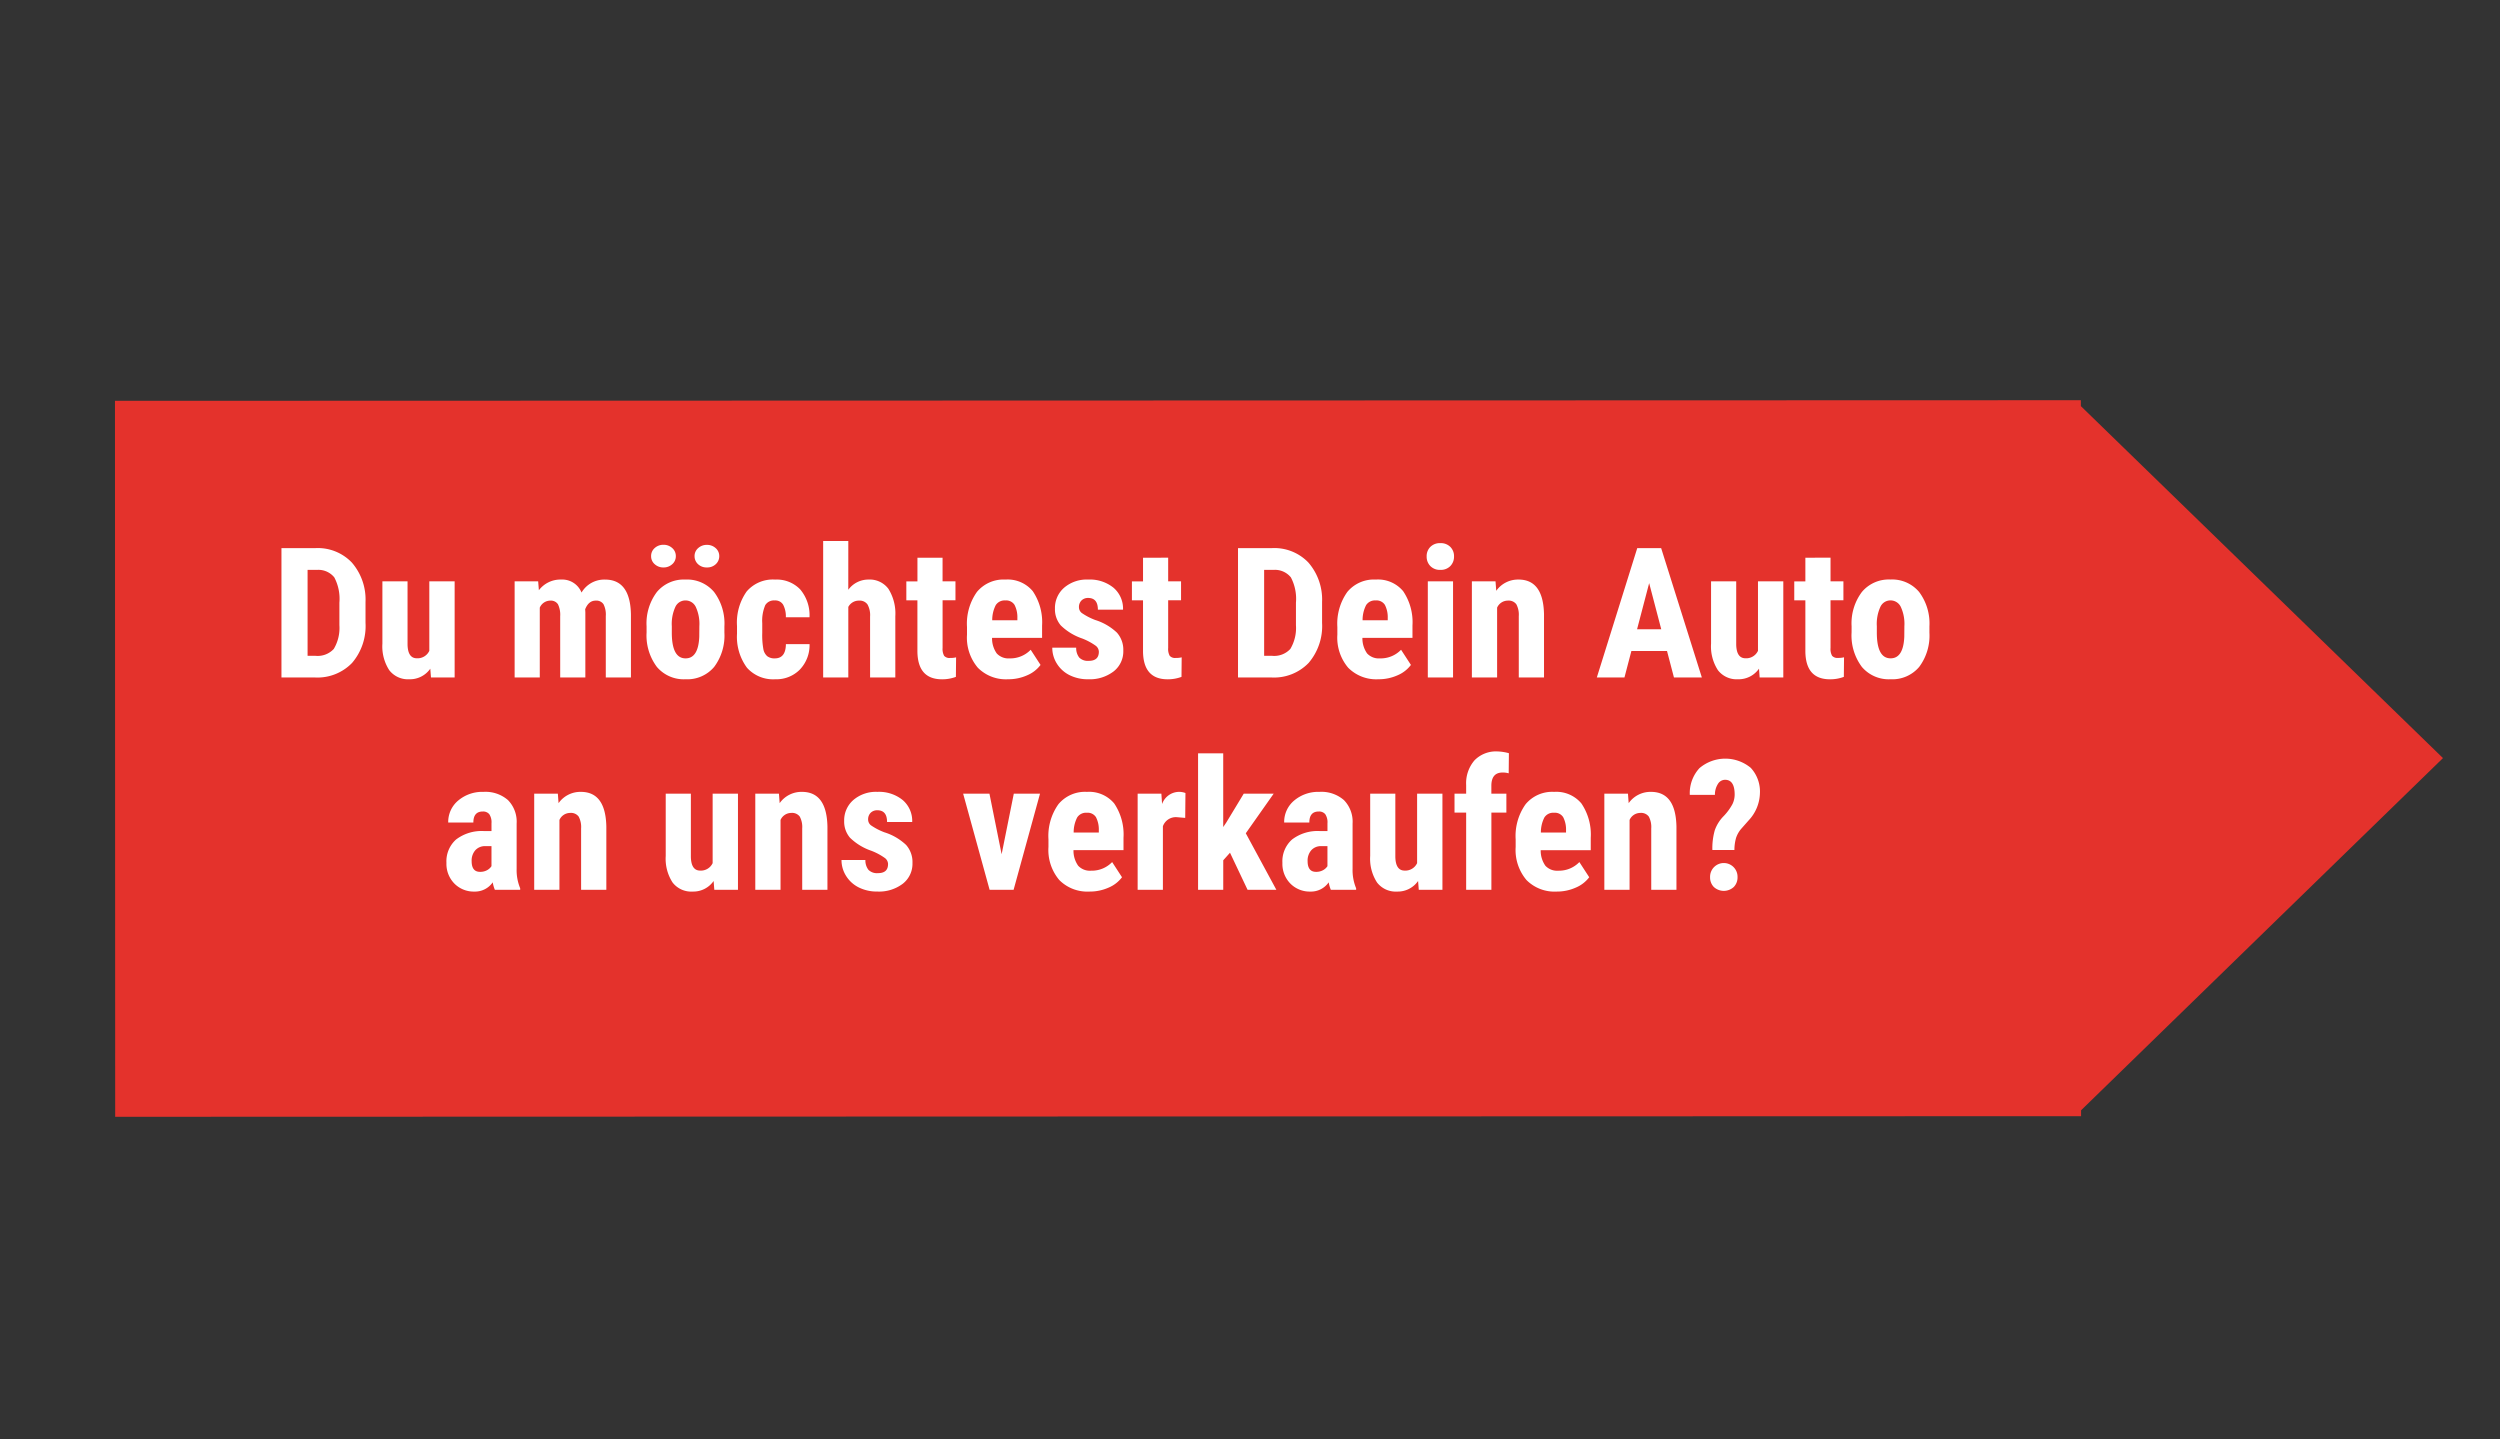
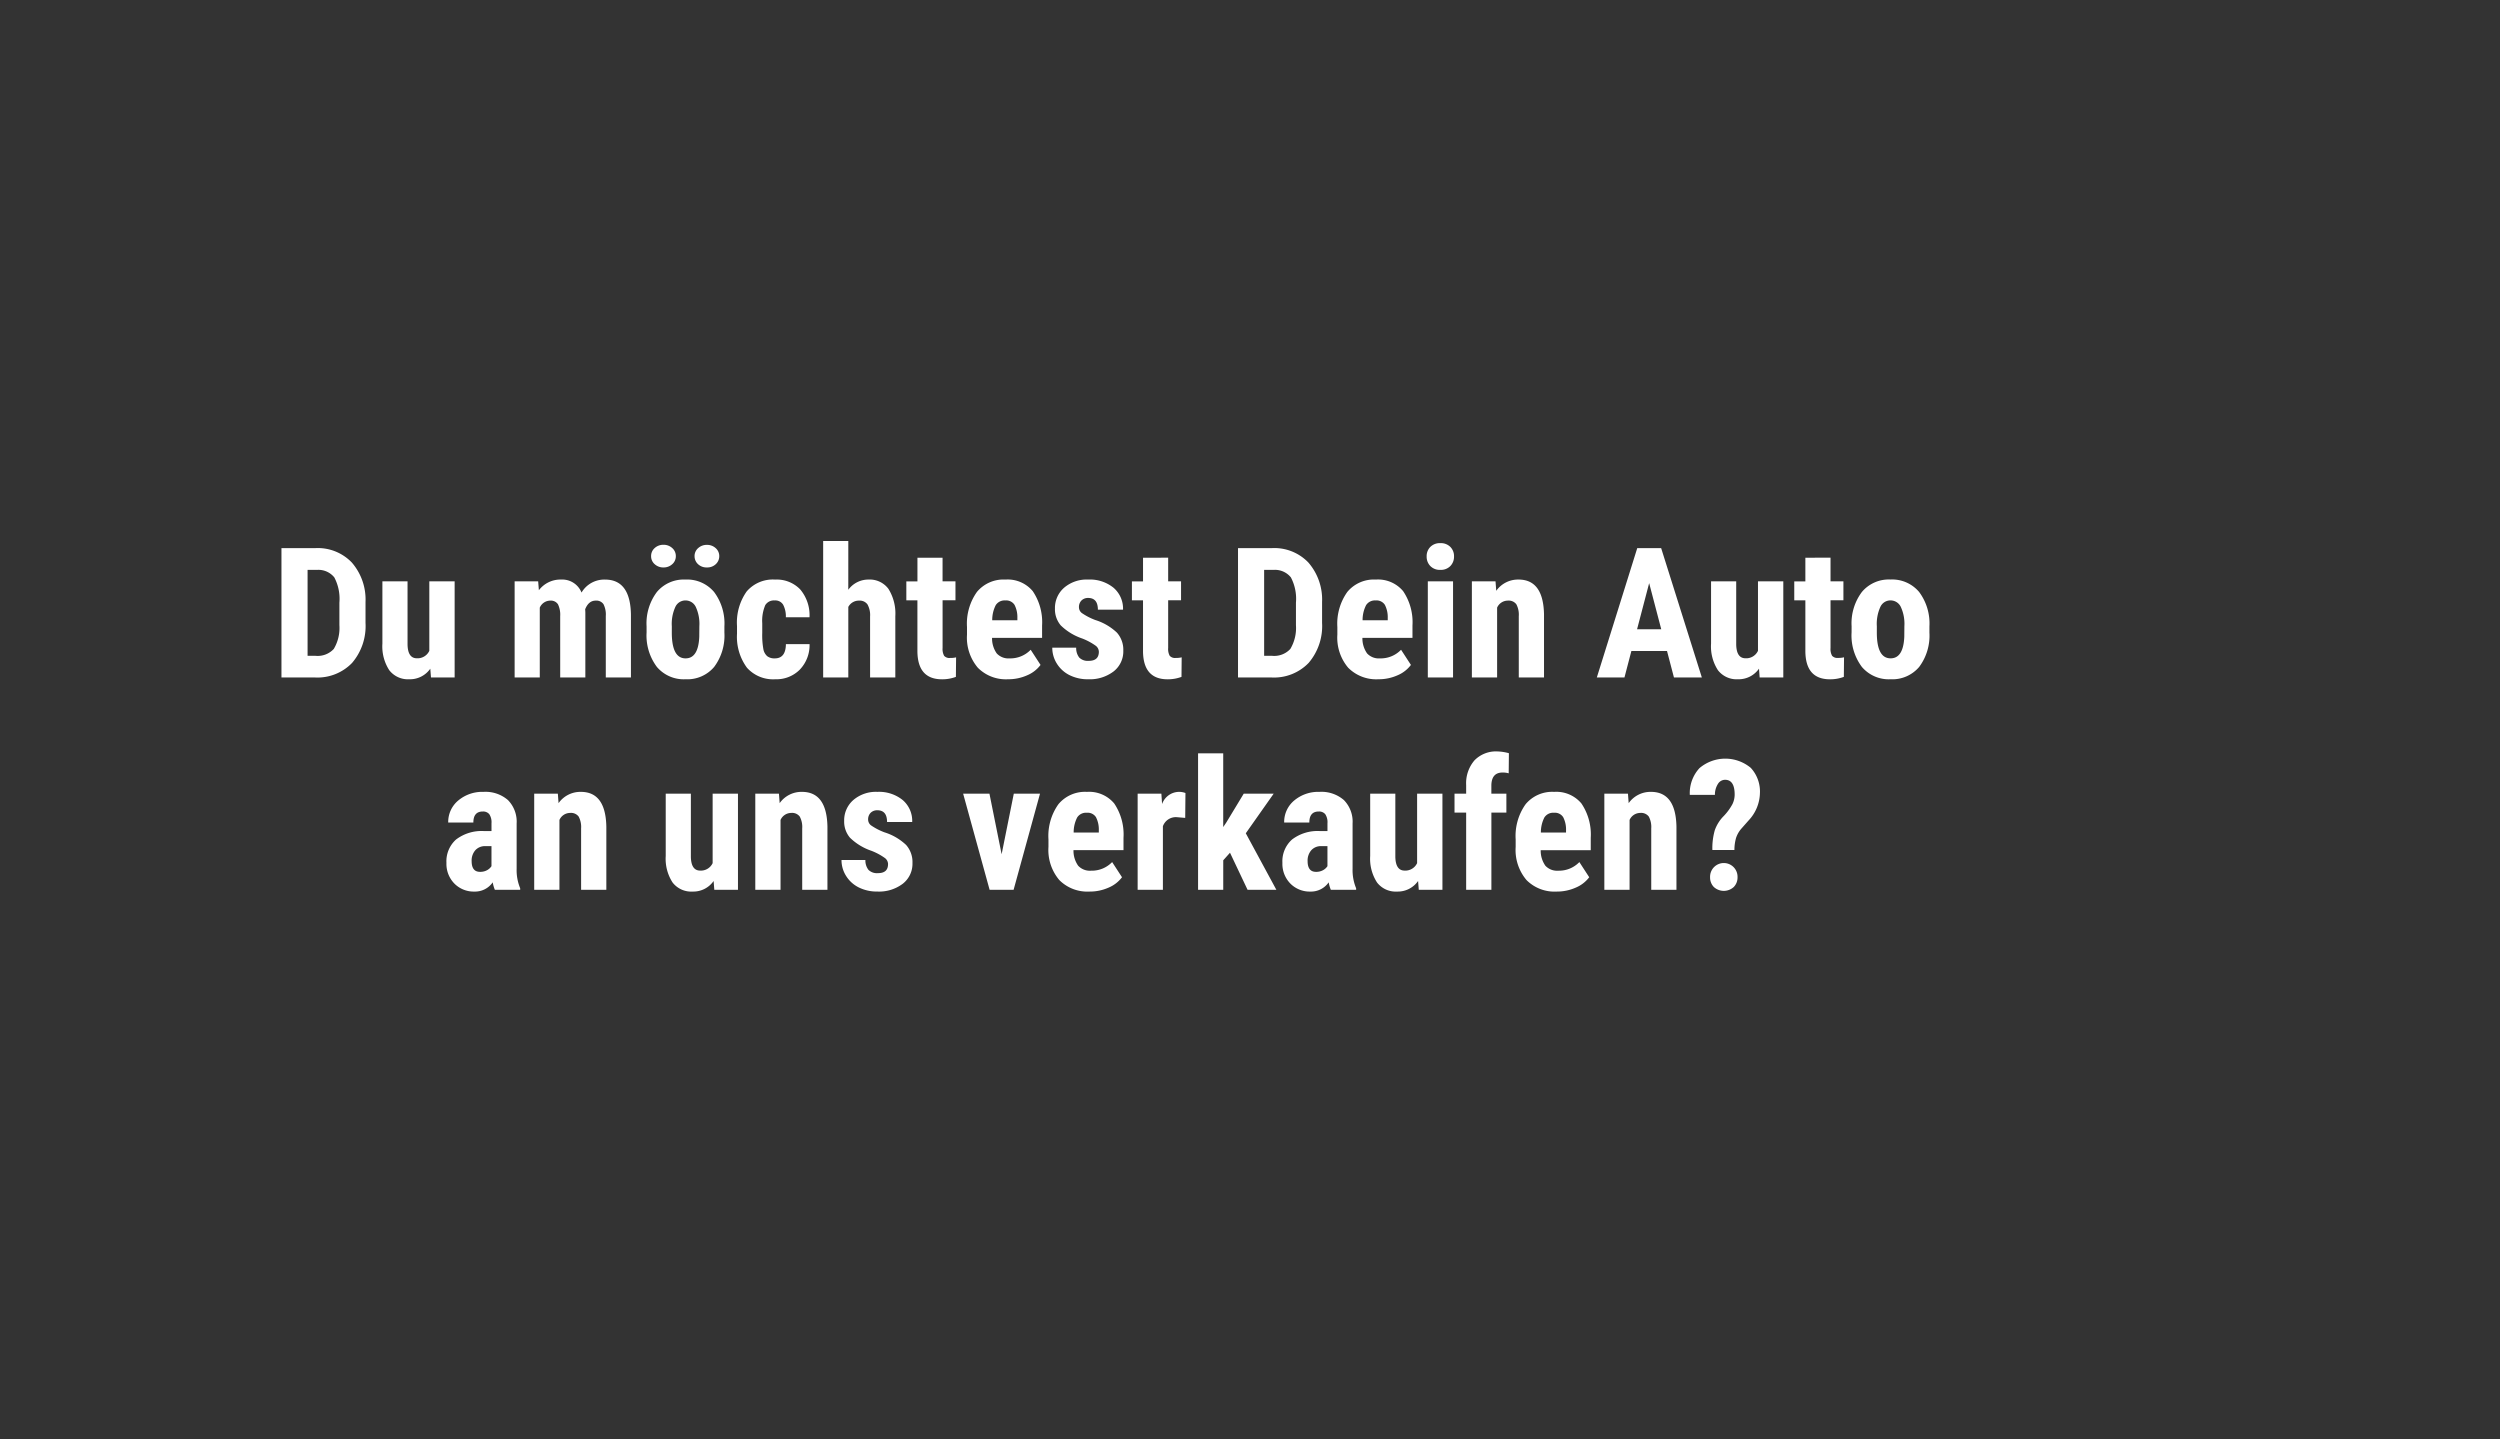
<svg xmlns="http://www.w3.org/2000/svg" width="412.132" height="237.238" viewBox="0 0 412.132 237.238">
  <rect x="0" y="0" width="412.132" height="237.238" fill="#333333" stroke="none" />
  <g id="Gruppe_42" data-name="Gruppe 42" transform="translate(-137.649 -144.239)">
-     <path id="Vereinigungsmenge_1" data-name="Vereinigungsmenge 1" d="M-6087.907,172.295h0L-6406,116.207-6385.509,0l319.078,56.261-.169.959,48.68,67.507-68.832,46.784-.169.958Z" transform="matrix(0.985, -0.174, 0.174, 0.985, 6446.328, -900.762)" fill="#e4322c" />
    <path id="Pfad_23" data-name="Pfad 23" d="M-135.513,0V-21.328h5.64a7.762,7.762,0,0,1,5.955,2.373,9.3,9.3,0,0,1,2.263,6.5v3.457a9.334,9.334,0,0,1-2.219,6.6A7.926,7.926,0,0,1-129.99,0Zm4.307-17.739V-3.574h1.289a3.613,3.613,0,0,0,3.032-1.135,6.755,6.755,0,0,0,.923-3.918v-3.706A7.575,7.575,0,0,0-126.8-16.5a3.37,3.37,0,0,0-2.842-1.238ZM-110.977-1.45A4.083,4.083,0,0,1-114.434.293a3.883,3.883,0,0,1-3.311-1.5,7.2,7.2,0,0,1-1.128-4.373V-15.85h4.146V-5.479q.029,2.314,1.538,2.314a2.139,2.139,0,0,0,2.051-1.23V-15.85h4.175V0h-3.9Zm17.783-14.4.117,1.465A4.459,4.459,0,0,1-89.4-16.143,3.42,3.42,0,0,1-86.045-14a4.343,4.343,0,0,1,3.882-2.139q4.16,0,4.263,5.757V0h-4.146V-10.122a3.762,3.762,0,0,0-.381-1.963,1.42,1.42,0,0,0-1.289-.586q-1.157,0-1.729,1.421l.029.5V0h-4.146V-10.093a3.984,3.984,0,0,0-.366-1.97,1.4,1.4,0,0,0-1.3-.608,1.9,1.9,0,0,0-1.7,1.157V0h-4.146V-15.85Zm17.871,7.412a8.606,8.606,0,0,1,1.7-5.654,5.774,5.774,0,0,1,4.7-2.051,5.807,5.807,0,0,1,4.731,2.051,8.655,8.655,0,0,1,1.7,5.684V-7.4a8.621,8.621,0,0,1-1.685,5.654A5.783,5.783,0,0,1-68.892.293,5.811,5.811,0,0,1-73.63-1.75a8.65,8.65,0,0,1-1.692-5.676Zm4.16,1.04q0,4.248,2.271,4.248,2.095,0,2.256-3.545l.015-1.743a6.669,6.669,0,0,0-.6-3.215,1.871,1.871,0,0,0-1.7-1.047,1.824,1.824,0,0,0-1.648,1.047,6.74,6.74,0,0,0-.593,3.215ZM-74.575-20a1.729,1.729,0,0,1,.593-1.34,2.078,2.078,0,0,1,1.443-.535,2.078,2.078,0,0,1,1.443.535A1.729,1.729,0,0,1-70.5-20a1.713,1.713,0,0,1-.593,1.326,2.078,2.078,0,0,1-1.443.535,2.078,2.078,0,0,1-1.443-.535A1.713,1.713,0,0,1-74.575-20Zm7.163,0a1.713,1.713,0,0,1,.593-1.326,2.078,2.078,0,0,1,1.443-.535,2.078,2.078,0,0,1,1.443.535A1.713,1.713,0,0,1-63.34-20a1.767,1.767,0,0,1-.564,1.311,2.02,2.02,0,0,1-1.472.549,2.02,2.02,0,0,1-1.472-.549A1.767,1.767,0,0,1-67.412-20ZM-54.185-3.149q1.8,0,1.831-2.344h3.9a5.823,5.823,0,0,1-1.6,4.189A5.418,5.418,0,0,1-54.1.293a5.779,5.779,0,0,1-4.673-1.9,8.6,8.6,0,0,1-1.641-5.61v-1.26a8.873,8.873,0,0,1,1.589-5.7,5.684,5.684,0,0,1,4.695-1.963A5.371,5.371,0,0,1-50-14.524a6.584,6.584,0,0,1,1.538,4.592h-3.9a4.156,4.156,0,0,0-.439-2.051A1.5,1.5,0,0,0-54.2-12.7a1.676,1.676,0,0,0-1.553.769,6.557,6.557,0,0,0-.5,2.981v1.611a12.934,12.934,0,0,0,.19,2.7,2.036,2.036,0,0,0,.63,1.128A1.92,1.92,0,0,0-54.185-3.149ZM-42.07-14.458a4.094,4.094,0,0,1,3.311-1.685,3.845,3.845,0,0,1,3.3,1.523,7.657,7.657,0,0,1,1.143,4.541V0h-4.16V-10.034a3.617,3.617,0,0,0-.432-2.014,1.582,1.582,0,0,0-1.4-.623,1.958,1.958,0,0,0-1.758,1.04V0h-4.146V-22.5h4.146Zm15.542-5.288v3.9H-24.4v3.12h-2.124v7.866a2.317,2.317,0,0,0,.256,1.289,1.158,1.158,0,0,0,.989.352,3.873,3.873,0,0,0,.981-.1L-24.331-.1a6.457,6.457,0,0,1-2.285.4q-4.014,0-4.058-4.6v-8.423H-32.5v-3.12h1.831v-3.9ZM-15.732.293a6.5,6.5,0,0,1-4.98-1.9A7.666,7.666,0,0,1-22.5-7.061V-8.32a9.012,9.012,0,0,1,1.641-5.786,5.689,5.689,0,0,1,4.7-2.036,5.381,5.381,0,0,1,4.5,1.912,9.131,9.131,0,0,1,1.538,5.662v2.036h-8.247a4.283,4.283,0,0,0,.776,2.571,2.63,2.63,0,0,0,2.124.813A4.661,4.661,0,0,0-12-4.57l1.626,2.5A5.355,5.355,0,0,1-12.583-.359,7.592,7.592,0,0,1-15.732.293ZM-18.34-9.434h4.146v-.381a4.43,4.43,0,0,0-.469-2.153,1.63,1.63,0,0,0-1.523-.732,1.723,1.723,0,0,0-1.575.776A5.345,5.345,0,0,0-18.34-9.434ZM-.762-4.248a1.294,1.294,0,0,0-.505-.974A9.98,9.98,0,0,0-3.516-6.431,9.354,9.354,0,0,1-7.039-8.584,4.091,4.091,0,0,1-8-11.353a4.425,4.425,0,0,1,1.5-3.435A5.71,5.71,0,0,1-2.52-16.143a6.183,6.183,0,0,1,4.175,1.348,4.529,4.529,0,0,1,1.567,3.618H-.923q0-1.934-1.611-1.934a1.5,1.5,0,0,0-1.084.41,1.514,1.514,0,0,0-.425,1.143,1.2,1.2,0,0,0,.469.93,10.308,10.308,0,0,0,2.212,1.15A9.153,9.153,0,0,1,2.219-7.39,4.255,4.255,0,0,1,3.267-4.409,4.169,4.169,0,0,1,1.67-1,6.465,6.465,0,0,1-2.52.293,6.669,6.669,0,0,1-5.6-.388a5.166,5.166,0,0,1-2.087-1.9,4.884,4.884,0,0,1-.754-2.622H-4.5a2.511,2.511,0,0,0,.505,1.626,1.981,1.981,0,0,0,1.56.542Q-.762-2.739-.762-4.248Zm11.426-15.5v3.9h2.124v3.12H10.664v7.866a2.317,2.317,0,0,0,.256,1.289,1.158,1.158,0,0,0,.989.352,3.873,3.873,0,0,0,.981-.1L12.861-.1a6.457,6.457,0,0,1-2.285.4q-4.014,0-4.058-4.6v-8.423H4.688v-3.12H6.519v-3.9ZM22.178,0V-21.328h5.64a7.762,7.762,0,0,1,5.955,2.373,9.3,9.3,0,0,1,2.263,6.5v3.457a9.334,9.334,0,0,1-2.219,6.6A7.926,7.926,0,0,1,27.7,0Zm4.307-17.739V-3.574h1.289a3.613,3.613,0,0,0,3.032-1.135,6.755,6.755,0,0,0,.923-3.918v-3.706a7.575,7.575,0,0,0-.835-4.167,3.37,3.37,0,0,0-2.842-1.238ZM45.322.293a6.5,6.5,0,0,1-4.98-1.9,7.666,7.666,0,0,1-1.787-5.449V-8.32A9.012,9.012,0,0,1,40.2-14.106a5.689,5.689,0,0,1,4.7-2.036,5.381,5.381,0,0,1,4.5,1.912,9.131,9.131,0,0,1,1.538,5.662v2.036H42.686a4.283,4.283,0,0,0,.776,2.571,2.63,2.63,0,0,0,2.124.813A4.661,4.661,0,0,0,49.058-4.57l1.626,2.5A5.355,5.355,0,0,1,48.472-.359,7.592,7.592,0,0,1,45.322.293ZM42.715-9.434H46.86v-.381a4.43,4.43,0,0,0-.469-2.153,1.63,1.63,0,0,0-1.523-.732,1.723,1.723,0,0,0-1.575.776A5.345,5.345,0,0,0,42.715-9.434ZM57.627,0h-4.16V-15.85h4.16ZM53.276-19.951a2.141,2.141,0,0,1,.615-1.582,2.217,2.217,0,0,1,1.641-.615,2.217,2.217,0,0,1,1.641.615,2.141,2.141,0,0,1,.615,1.582,2.187,2.187,0,0,1-.608,1.582,2.183,2.183,0,0,1-1.648.63,2.183,2.183,0,0,1-1.648-.63A2.187,2.187,0,0,1,53.276-19.951Zm11.353,4.1.117,1.567a4.4,4.4,0,0,1,3.677-1.86q4.087,0,4.2,5.728V0h-4.16V-10.107a3.642,3.642,0,0,0-.4-1.956,1.568,1.568,0,0,0-1.414-.608,1.936,1.936,0,0,0-1.758,1.157V0h-4.16V-15.85ZM92.9-4.365H87.026L85.884,0H81.328l6.665-21.328h3.94L98.643,0h-4.6ZM87.964-7.954h3.984l-1.992-7.6Zm20.1,6.5A4.083,4.083,0,0,1,104.6.293a3.883,3.883,0,0,1-3.311-1.5,7.2,7.2,0,0,1-1.128-4.373V-15.85h4.146V-5.479q.029,2.314,1.538,2.314a2.139,2.139,0,0,0,2.051-1.23V-15.85h4.175V0h-3.9Zm11.792-18.3v3.9h2.124v3.12h-2.124v7.866a2.317,2.317,0,0,0,.256,1.289,1.158,1.158,0,0,0,.989.352,3.873,3.873,0,0,0,.981-.1L122.051-.1a6.457,6.457,0,0,1-2.285.4q-4.014,0-4.058-4.6v-8.423h-1.831v-3.12h1.831v-3.9Zm3.472,11.309a8.606,8.606,0,0,1,1.7-5.654,5.774,5.774,0,0,1,4.7-2.051,5.807,5.807,0,0,1,4.731,2.051,8.655,8.655,0,0,1,1.7,5.684V-7.4a8.621,8.621,0,0,1-1.685,5.654A5.783,5.783,0,0,1,129.756.293a5.811,5.811,0,0,1-4.739-2.043,8.65,8.65,0,0,1-1.692-5.676Zm4.16,1.04q0,4.248,2.271,4.248,2.095,0,2.256-3.545l.015-1.743a6.669,6.669,0,0,0-.6-3.215,1.871,1.871,0,0,0-1.7-1.047,1.824,1.824,0,0,0-1.648,1.047,6.74,6.74,0,0,0-.593,3.215ZM-100.334,35a5.793,5.793,0,0,1-.352-1.23,3.543,3.543,0,0,1-3.018,1.523,4.465,4.465,0,0,1-3.3-1.318,4.632,4.632,0,0,1-1.311-3.413,4.8,4.8,0,0,1,1.589-3.853,6.951,6.951,0,0,1,4.578-1.392h1.26V24.043a2.387,2.387,0,0,0-.366-1.509,1.313,1.313,0,0,0-1.069-.439q-1.553,0-1.553,1.816h-4.146a4.588,4.588,0,0,1,1.648-3.625,6.135,6.135,0,0,1,4.167-1.428,5.634,5.634,0,0,1,4.036,1.355,5.086,5.086,0,0,1,1.428,3.875v7.456a7.8,7.8,0,0,0,.586,3.208V35Zm-2.446-2.959a2.313,2.313,0,0,0,1.172-.278,1.97,1.97,0,0,0,.718-.659v-3.3h-1a2.126,2.126,0,0,0-1.663.674,2.588,2.588,0,0,0-.608,1.8Q-104.158,32.041-102.781,32.041ZM-89.949,19.15l.117,1.567a4.4,4.4,0,0,1,3.677-1.86q4.087,0,4.2,5.728V35h-4.16V24.893a3.642,3.642,0,0,0-.4-1.956,1.568,1.568,0,0,0-1.414-.608,1.936,1.936,0,0,0-1.758,1.157V35h-4.16V19.15Zm25.679,14.4a4.083,4.083,0,0,1-3.457,1.743,3.883,3.883,0,0,1-3.311-1.5,7.2,7.2,0,0,1-1.128-4.373V19.15h4.146V29.521q.029,2.314,1.538,2.314a2.139,2.139,0,0,0,2.051-1.23V19.15h4.175V35h-3.9ZM-53.5,19.15l.117,1.567a4.4,4.4,0,0,1,3.677-1.86q4.087,0,4.2,5.728V35h-4.16V24.893a3.642,3.642,0,0,0-.4-1.956,1.568,1.568,0,0,0-1.414-.608,1.936,1.936,0,0,0-1.758,1.157V35H-57.4V19.15Zm17.988,11.6a1.294,1.294,0,0,0-.505-.974,9.98,9.98,0,0,0-2.249-1.208,9.354,9.354,0,0,1-3.523-2.153,4.091,4.091,0,0,1-.959-2.769,4.425,4.425,0,0,1,1.5-3.435,5.71,5.71,0,0,1,3.977-1.355A6.183,6.183,0,0,1-33.1,20.205a4.529,4.529,0,0,1,1.567,3.618h-4.146q0-1.934-1.611-1.934a1.5,1.5,0,0,0-1.084.41,1.514,1.514,0,0,0-.425,1.143,1.2,1.2,0,0,0,.469.93,10.308,10.308,0,0,0,2.212,1.15,9.153,9.153,0,0,1,3.582,2.087,4.255,4.255,0,0,1,1.047,2.981A4.169,4.169,0,0,1-33.083,34a6.465,6.465,0,0,1-4.189,1.289,6.669,6.669,0,0,1-3.076-.681,5.166,5.166,0,0,1-2.087-1.9,4.884,4.884,0,0,1-.754-2.622h3.94a2.511,2.511,0,0,0,.505,1.626,1.981,1.981,0,0,0,1.56.542Q-35.515,32.261-35.515,30.752Zm18.721-1.611,2.007-9.99h4.321L-14.817,35h-3.955l-4.365-15.85H-18.8Zm14.487,6.152a6.5,6.5,0,0,1-4.98-1.9,7.666,7.666,0,0,1-1.787-5.449V26.68a9.012,9.012,0,0,1,1.641-5.786,5.689,5.689,0,0,1,4.7-2.036,5.381,5.381,0,0,1,4.5,1.912A9.131,9.131,0,0,1,3.3,26.431v2.036H-4.944a4.283,4.283,0,0,0,.776,2.571,2.63,2.63,0,0,0,2.124.813A4.661,4.661,0,0,0,1.428,30.43l1.626,2.5A5.355,5.355,0,0,1,.842,34.641,7.592,7.592,0,0,1-2.307,35.293Zm-2.607-9.727H-.769v-.381a4.43,4.43,0,0,0-.469-2.153A1.63,1.63,0,0,0-2.761,22.3a1.723,1.723,0,0,0-1.575.776A5.345,5.345,0,0,0-4.915,25.566Zm18.384-2.417-1.377-.117a2.262,2.262,0,0,0-2.3,1.494V35H5.632V19.15H9.543l.117,1.714a3,3,0,0,1,2.71-2.007,2.9,2.9,0,0,1,1.143.19Zm7.383,5.742-1.113,1.245V35H15.593V12.5h4.146V24.658l.513-.762,2.871-4.746h4.937l-4.6,6.533L28.5,35H23.752ZM37.478,35a5.793,5.793,0,0,1-.352-1.23,3.543,3.543,0,0,1-3.018,1.523,4.465,4.465,0,0,1-3.3-1.318,4.632,4.632,0,0,1-1.311-3.413,4.8,4.8,0,0,1,1.589-3.853,6.951,6.951,0,0,1,4.578-1.392h1.26V24.043a2.387,2.387,0,0,0-.366-1.509,1.313,1.313,0,0,0-1.069-.439q-1.553,0-1.553,1.816H29.788a4.588,4.588,0,0,1,1.648-3.625A6.135,6.135,0,0,1,35.6,18.857a5.634,5.634,0,0,1,4.036,1.355,5.086,5.086,0,0,1,1.428,3.875v7.456a7.8,7.8,0,0,0,.586,3.208V35Zm-2.446-2.959a2.313,2.313,0,0,0,1.172-.278,1.97,1.97,0,0,0,.718-.659v-3.3h-1a2.126,2.126,0,0,0-1.663.674,2.588,2.588,0,0,0-.608,1.8Q33.655,32.041,35.032,32.041ZM51.863,33.55a4.083,4.083,0,0,1-3.457,1.743,3.883,3.883,0,0,1-3.311-1.5,7.2,7.2,0,0,1-1.128-4.373V19.15h4.146V29.521q.029,2.314,1.538,2.314a2.139,2.139,0,0,0,2.051-1.23V19.15h4.175V35h-3.9ZM59.788,35V22.271H57.869V19.15h1.919V17.729a5.775,5.775,0,0,1,1.384-4.08,4.944,4.944,0,0,1,3.787-1.458,7.88,7.88,0,0,1,1.875.293L66.8,15.8a3.43,3.43,0,0,0-1.011-.132q-1.846,0-1.846,2.2V19.15h2.476v3.12H63.948V35Zm14.927.293a6.5,6.5,0,0,1-4.98-1.9,7.666,7.666,0,0,1-1.787-5.449V26.68a9.012,9.012,0,0,1,1.641-5.786,5.689,5.689,0,0,1,4.7-2.036,5.381,5.381,0,0,1,4.5,1.912,9.131,9.131,0,0,1,1.538,5.662v2.036H72.078a4.283,4.283,0,0,0,.776,2.571,2.63,2.63,0,0,0,2.124.813A4.661,4.661,0,0,0,78.45,30.43l1.626,2.5a5.355,5.355,0,0,1-2.212,1.707A7.592,7.592,0,0,1,74.714,35.293Zm-2.607-9.727h4.146v-.381a4.43,4.43,0,0,0-.469-2.153A1.63,1.63,0,0,0,74.26,22.3a1.723,1.723,0,0,0-1.575.776A5.345,5.345,0,0,0,72.107,25.566ZM86.462,19.15l.117,1.567a4.4,4.4,0,0,1,3.677-1.86q4.087,0,4.2,5.728V35H90.3V24.893a3.642,3.642,0,0,0-.4-1.956,1.568,1.568,0,0,0-1.414-.608,1.936,1.936,0,0,0-1.758,1.157V35h-4.16V19.15Zm13.916,9.287a10.63,10.63,0,0,1,.4-3.259,6.249,6.249,0,0,1,1.443-2.307,9.08,9.08,0,0,0,1.465-1.992,3.642,3.642,0,0,0,.366-1.567q0-2.446-1.582-2.446a1.388,1.388,0,0,0-1.172.674,3.282,3.282,0,0,0-.5,1.816H96.658a6.072,6.072,0,0,1,1.589-4.409,6.573,6.573,0,0,1,8.459-.051,5.749,5.749,0,0,1,1.509,4.241,6.775,6.775,0,0,1-1.86,4.424l-1.216,1.377a4.469,4.469,0,0,0-.85,1.487,7.259,7.259,0,0,0-.278,2.014ZM100,32.92a2.264,2.264,0,1,1,4.526,0,2.242,2.242,0,0,1-.615,1.611,2.429,2.429,0,0,1-3.3,0A2.242,2.242,0,0,1,100,32.92Z" transform="translate(319.561 255.924)" fill="#fff" />
  </g>
</svg>